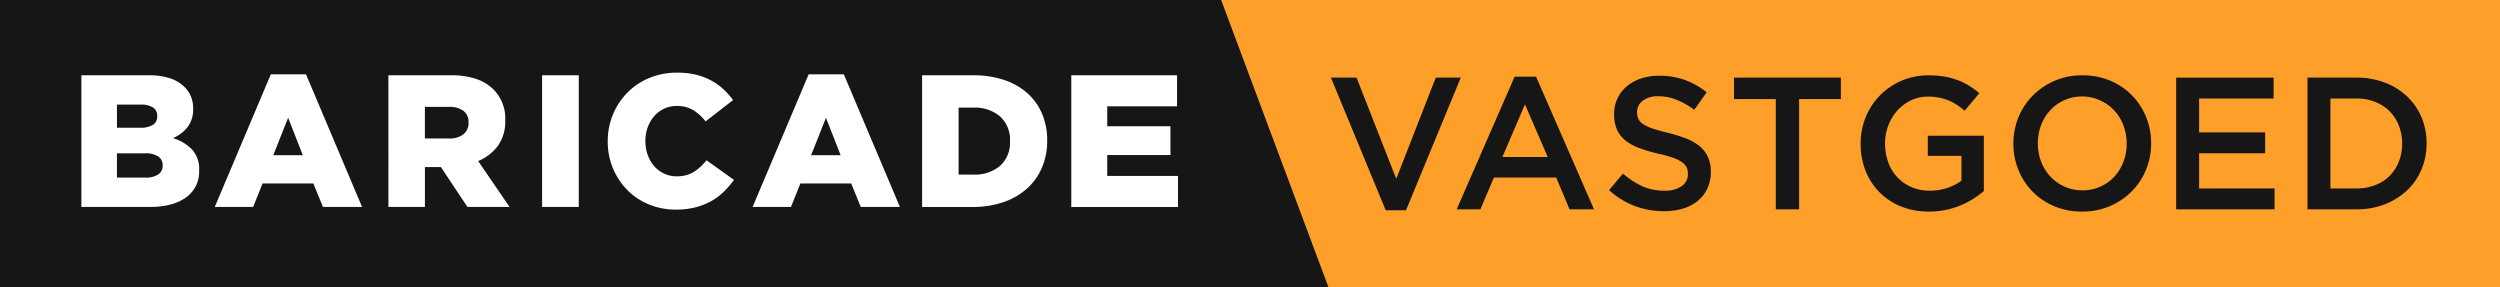
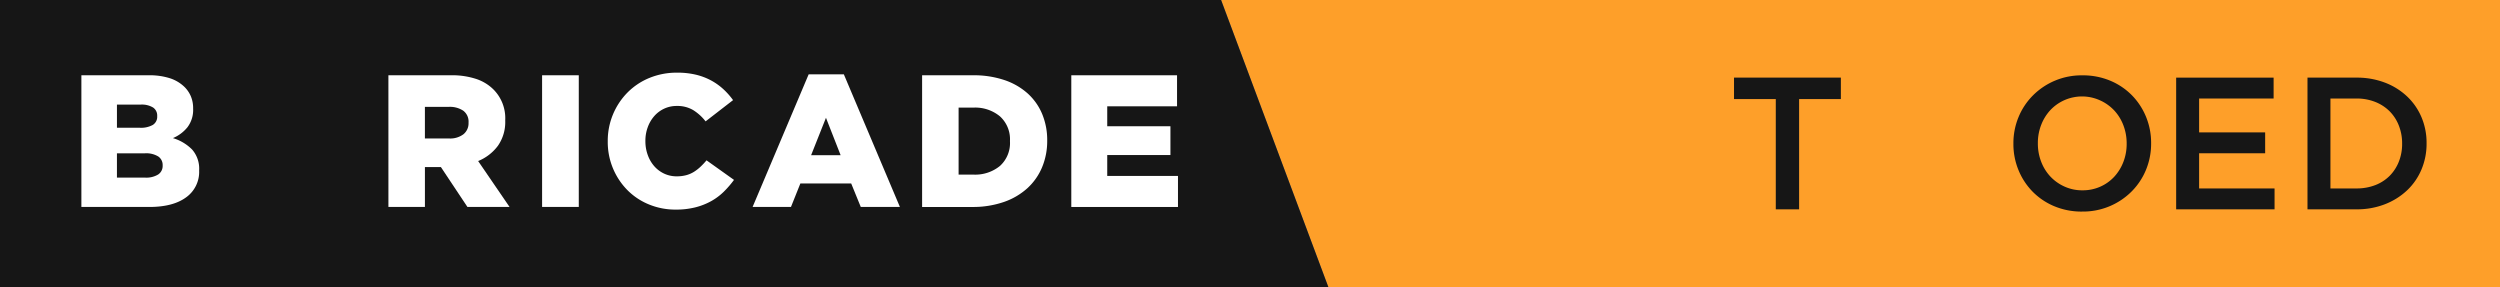
<svg xmlns="http://www.w3.org/2000/svg" width="605.262" height="69.584" viewBox="0 0 605.262 69.584">
  <rect x="0" y="0" width="605.262" height="69.584" fill="#808080" stroke="none" />
  <g data-name="Group 9">
    <path data-name="Path 1" d="M605.262 69.584H321.626L295.626 0h309.636z" fill="#fe9f29" />
    <path data-name="Path 2" d="M321.633 69.584H0V0h295.633z" fill="#161616" />
    <path data-name="Path 3" d="M19.703 18.224h16.323a16.027 16.027 0 0 1 5.138.728 9.06 9.06 0 0 1 3.547 2.141 7.055 7.055 0 0 1 1.5 2.232 7.346 7.346 0 0 1 .546 2.915v.091a6.915 6.915 0 0 1-1.382 4.486 8.956 8.956 0 0 1-3.511 2.619 10.976 10.976 0 0 1 4.637 2.756 7.007 7.007 0 0 1 1.714 5.033v.091a7.569 7.569 0 0 1-3.166 6.468q-3.166 2.323-8.9 2.323H19.703zm14.165 12.707a5.834 5.834 0 0 0 3.12-.683 2.314 2.314 0 0 0 1.071-2.1v-.091a2.331 2.331 0 0 0-1-2.027 5.241 5.241 0 0 0-3.007-.706h-5.739v5.6zm1.276 12.071a5.52 5.52 0 0 0 3.142-.752 2.464 2.464 0 0 0 1.093-2.163v-.092a2.472 2.472 0 0 0-1.047-2.1 5.557 5.557 0 0 0-3.28-.774h-6.741v5.876z" fill="#fff" />
-     <path data-name="Path 4" d="M65.569 17.995h8.517L87.66 50.106h-9.474l-2.323-5.693h-12.3l-2.277 5.693h-9.29zm7.743 19.586l-3.553-9.065-3.6 9.065z" fill="#fff" />
    <path data-name="Path 5" d="M94.034 18.224h15.077a18.66 18.66 0 0 1 6.24.911 10.686 10.686 0 0 1 4.145 2.55 9.853 9.853 0 0 1 2.823 7.424v.092a10.026 10.026 0 0 1-1.776 6.1 11.228 11.228 0 0 1-4.782 3.689l7.606 11.114h-10.2l-6.422-9.656h-3.871v9.656h-8.837zm14.667 15.3a5.339 5.339 0 0 0 3.507-1.025 3.4 3.4 0 0 0 1.229-2.756v-.091a3.3 3.3 0 0 0-1.275-2.847 5.832 5.832 0 0 0-3.507-.933h-5.784v7.652z" fill="#fff" />
    <path data-name="Path 6" d="M131.243 18.224h8.883v31.883h-8.881z" fill="#fff" />
    <path data-name="Path 7" d="M163.581 50.745a16.775 16.775 0 0 1-6.422-1.231 15.66 15.66 0 0 1-5.215-3.438 16.557 16.557 0 0 1-4.805-11.82v-.091a16.629 16.629 0 0 1 4.787-11.77 16.008 16.008 0 0 1 5.306-3.53 17.388 17.388 0 0 1 6.719-1.275 19.3 19.3 0 0 1 4.463.478 15.291 15.291 0 0 1 3.667 1.367 14.669 14.669 0 0 1 3.006 2.118 17.52 17.52 0 0 1 2.391 2.687l-6.65 5.146a11.5 11.5 0 0 0-3.006-2.732 7.458 7.458 0 0 0-3.963-1 7.086 7.086 0 0 0-3.074.66 7.349 7.349 0 0 0-2.391 1.8 8.433 8.433 0 0 0-1.572 2.688 9.421 9.421 0 0 0-.569 3.279v.091a9.745 9.745 0 0 0 .569 3.348 8.37 8.37 0 0 0 1.572 2.71 7.321 7.321 0 0 0 2.391 1.8 7.058 7.058 0 0 0 3.074.66 8.748 8.748 0 0 0 2.255-.273 6.855 6.855 0 0 0 1.868-.8 10.166 10.166 0 0 0 1.594-1.23 18.427 18.427 0 0 0 1.48-1.571l6.65 4.737a23.852 23.852 0 0 1-2.482 2.87 14.307 14.307 0 0 1-3.052 2.277 15.927 15.927 0 0 1-3.826 1.5 19.093 19.093 0 0 1-4.765.545z" fill="#fff" />
    <path data-name="Path 8" d="M195.781 17.995h8.517l13.574 32.111h-9.474l-2.323-5.693h-12.3l-2.278 5.693h-9.291zm7.743 19.586l-3.553-9.065-3.6 9.065z" fill="#fff" />
    <path data-name="Path 9" d="M223.246 18.224h12.3a23.222 23.222 0 0 1 7.629 1.161 16.1 16.1 0 0 1 5.648 3.257 13.931 13.931 0 0 1 3.503 4.988 16.34 16.34 0 0 1 1.207 6.353v.091a16.417 16.417 0 0 1-1.23 6.4 14.354 14.354 0 0 1-3.553 5.079 16.44 16.44 0 0 1-5.716 3.348 22.805 22.805 0 0 1-7.675 1.207h-12.113zm12.448 24.049a9.436 9.436 0 0 0 6.4-2.1 7.46 7.46 0 0 0 2.423-5.966v-.091a7.48 7.48 0 0 0-2.423-5.945 9.376 9.376 0 0 0-6.4-2.118h-3.612v16.216z" fill="#fff" />
    <path data-name="Path 10" d="M259.368 18.224h25.6v7.515h-16.9v4.828h15.3v6.969h-15.3v5.059h17.126v7.516h-25.826z" fill="#fff" />
-     <path data-name="Path 11" d="M322.226 18.795h6.2l9.611 24.5 9.565-24.5h6.058l-13.256 32.11h-4.919z" fill="#161616" />
-     <path data-name="Path 12" d="M366.698 18.566h5.192l14.028 32.111h-5.921l-3.234-7.7h-15.076l-3.279 7.7h-5.74zm8.015 19.449l-5.511-12.753-5.465 12.753z" fill="#161616" />
-     <path data-name="Path 13" d="M402.866 51.132a20.129 20.129 0 0 1-7.06-1.252 19.272 19.272 0 0 1-6.24-3.849l3.371-4.008a19.5 19.5 0 0 0 4.689 3.072 12.9 12.9 0 0 0 5.374 1.07 6.949 6.949 0 0 0 4.122-1.092 3.414 3.414 0 0 0 1.527-2.915v-.091a3.712 3.712 0 0 0-.3-1.527 3.318 3.318 0 0 0-1.1-1.252 8.68 8.68 0 0 0-2.191-1.093 31.442 31.442 0 0 0-3.631-1 35.611 35.611 0 0 1-4.543-1.344 12.316 12.316 0 0 1-3.333-1.821 7.043 7.043 0 0 1-2.056-2.619 8.959 8.959 0 0 1-.708-3.736v-.091a8.594 8.594 0 0 1 3.05-6.672 10.458 10.458 0 0 1 3.423-1.891 13.444 13.444 0 0 1 4.368-.683 18.283 18.283 0 0 1 6.309 1.025 18.75 18.75 0 0 1 5.26 2.984l-3.006 4.235a19.569 19.569 0 0 0-4.327-2.436 11.725 11.725 0 0 0-4.327-.843 5.978 5.978 0 0 0-3.826 1.093 3.323 3.323 0 0 0-1.366 2.687v.091a3.864 3.864 0 0 0 .319 1.617 3.153 3.153 0 0 0 1.164 1.276 9.915 9.915 0 0 0 2.329 1.07q1.485.5 3.768 1.048a36.177 36.177 0 0 1 4.452 1.411 11.179 11.179 0 0 1 3.219 1.891 7.46 7.46 0 0 1 1.94 2.6 8.344 8.344 0 0 1 .663 3.439v.091a9.312 9.312 0 0 1-.836 4.009 8.587 8.587 0 0 1-2.327 3.005 10.238 10.238 0 0 1-3.582 1.868 15.745 15.745 0 0 1-4.588.633z" fill="#161616" />
    <path data-name="Path 14" d="M429.926 23.986h-10.114v-5.191h25.871v5.192h-10.112v26.691h-5.645z" fill="#161616" />
-     <path data-name="Path 15" d="M467.002 51.223a17.712 17.712 0 0 1-6.786-1.252 15.338 15.338 0 0 1-5.215-3.462 15.5 15.5 0 0 1-3.348-5.192 17.439 17.439 0 0 1-1.184-6.49v-.092a16.7 16.7 0 0 1 1.216-6.331 16.068 16.068 0 0 1 3.416-5.26 16.345 16.345 0 0 1 11.856-4.9 22.406 22.406 0 0 1 3.8.295 17.556 17.556 0 0 1 3.166.843 16.049 16.049 0 0 1 2.756 1.343 20.267 20.267 0 0 1 2.527 1.845l-3.552 4.236a20.345 20.345 0 0 0-1.868-1.412 11.629 11.629 0 0 0-2-1.07 12.5 12.5 0 0 0-2.3-.684 14.149 14.149 0 0 0-2.755-.25 9.255 9.255 0 0 0-4.077.913 10.662 10.662 0 0 0-3.28 2.441 11.409 11.409 0 0 0-2.186 3.583 11.887 11.887 0 0 0-.8 4.336v.091a13.112 13.112 0 0 0 .772 4.564 10.209 10.209 0 0 0 5.612 5.979 10.929 10.929 0 0 0 4.43.866 13.222 13.222 0 0 0 4.248-.664 11.914 11.914 0 0 0 3.43-1.762v-6h-8.154v-4.874h13.572v13.391a23.725 23.725 0 0 1-2.618 1.913 19.594 19.594 0 0 1-6.673 2.664 20.181 20.181 0 0 1-4.005.392z" fill="#161616" />
    <path data-name="Path 16" d="M504.08 51.223a17.054 17.054 0 0 1-6.741-1.3 16.016 16.016 0 0 1-5.238-3.529 16.2 16.2 0 0 1-3.416-5.216 16.515 16.515 0 0 1-1.23-6.353v-.092a16.531 16.531 0 0 1 1.23-6.354 16.085 16.085 0 0 1 3.462-5.237 16.6 16.6 0 0 1 12.024-4.9 17.057 17.057 0 0 1 6.741 1.3 16.023 16.023 0 0 1 5.238 3.53 16.21 16.21 0 0 1 3.417 5.215 16.531 16.531 0 0 1 1.229 6.354v.091a16.517 16.517 0 0 1-1.229 6.354 16.115 16.115 0 0 1-3.462 5.239 16.613 16.613 0 0 1-12.025 4.895zm.091-5.146a10.43 10.43 0 0 0 4.331-.888 10.273 10.273 0 0 0 3.379-2.414 11.174 11.174 0 0 0 2.2-3.576 11.987 11.987 0 0 0 .795-4.372v-.092a12.168 12.168 0 0 0-.795-4.4 10.906 10.906 0 0 0-2.222-3.6 10.759 10.759 0 0 0-3.424-2.437 10.54 10.54 0 0 0-12.065 2.391 11.191 11.191 0 0 0-2.2 3.576 11.979 11.979 0 0 0-.794 4.372v.091a12.16 12.16 0 0 0 .794 4.4 10.919 10.919 0 0 0 2.223 3.6 10.71 10.71 0 0 0 3.424 2.436 10.33 10.33 0 0 0 4.354.913z" fill="#161616" />
    <path data-name="Path 17" d="M526.86 18.795h23.593v5.056h-18.037v8.2h15.988v5.056h-15.988v8.518h18.265v5.055H526.86z" fill="#161616" />
    <path data-name="Path 18" d="M558.654 18.795h11.887a18.862 18.862 0 0 1 6.855 1.207 16.2 16.2 0 0 1 5.375 3.348 14.915 14.915 0 0 1 3.484 5.032 15.843 15.843 0 0 1 1.23 6.263v.091a16 16 0 0 1-1.23 6.286 14.855 14.855 0 0 1-3.484 5.056 16.492 16.492 0 0 1-5.375 3.37 18.533 18.533 0 0 1-6.855 1.23h-11.887zm11.841 26.828a12.439 12.439 0 0 0 4.555-.8 9.97 9.97 0 0 0 3.484-2.241 10.141 10.141 0 0 0 2.233-3.432 11.539 11.539 0 0 0 .8-4.321v-.093a11.721 11.721 0 0 0-.8-4.345 10.1 10.1 0 0 0-2.233-3.453 10.238 10.238 0 0 0-3.484-2.264 12.116 12.116 0 0 0-4.555-.823h-6.285v21.772z" fill="#161616" />
  </g>
</svg>